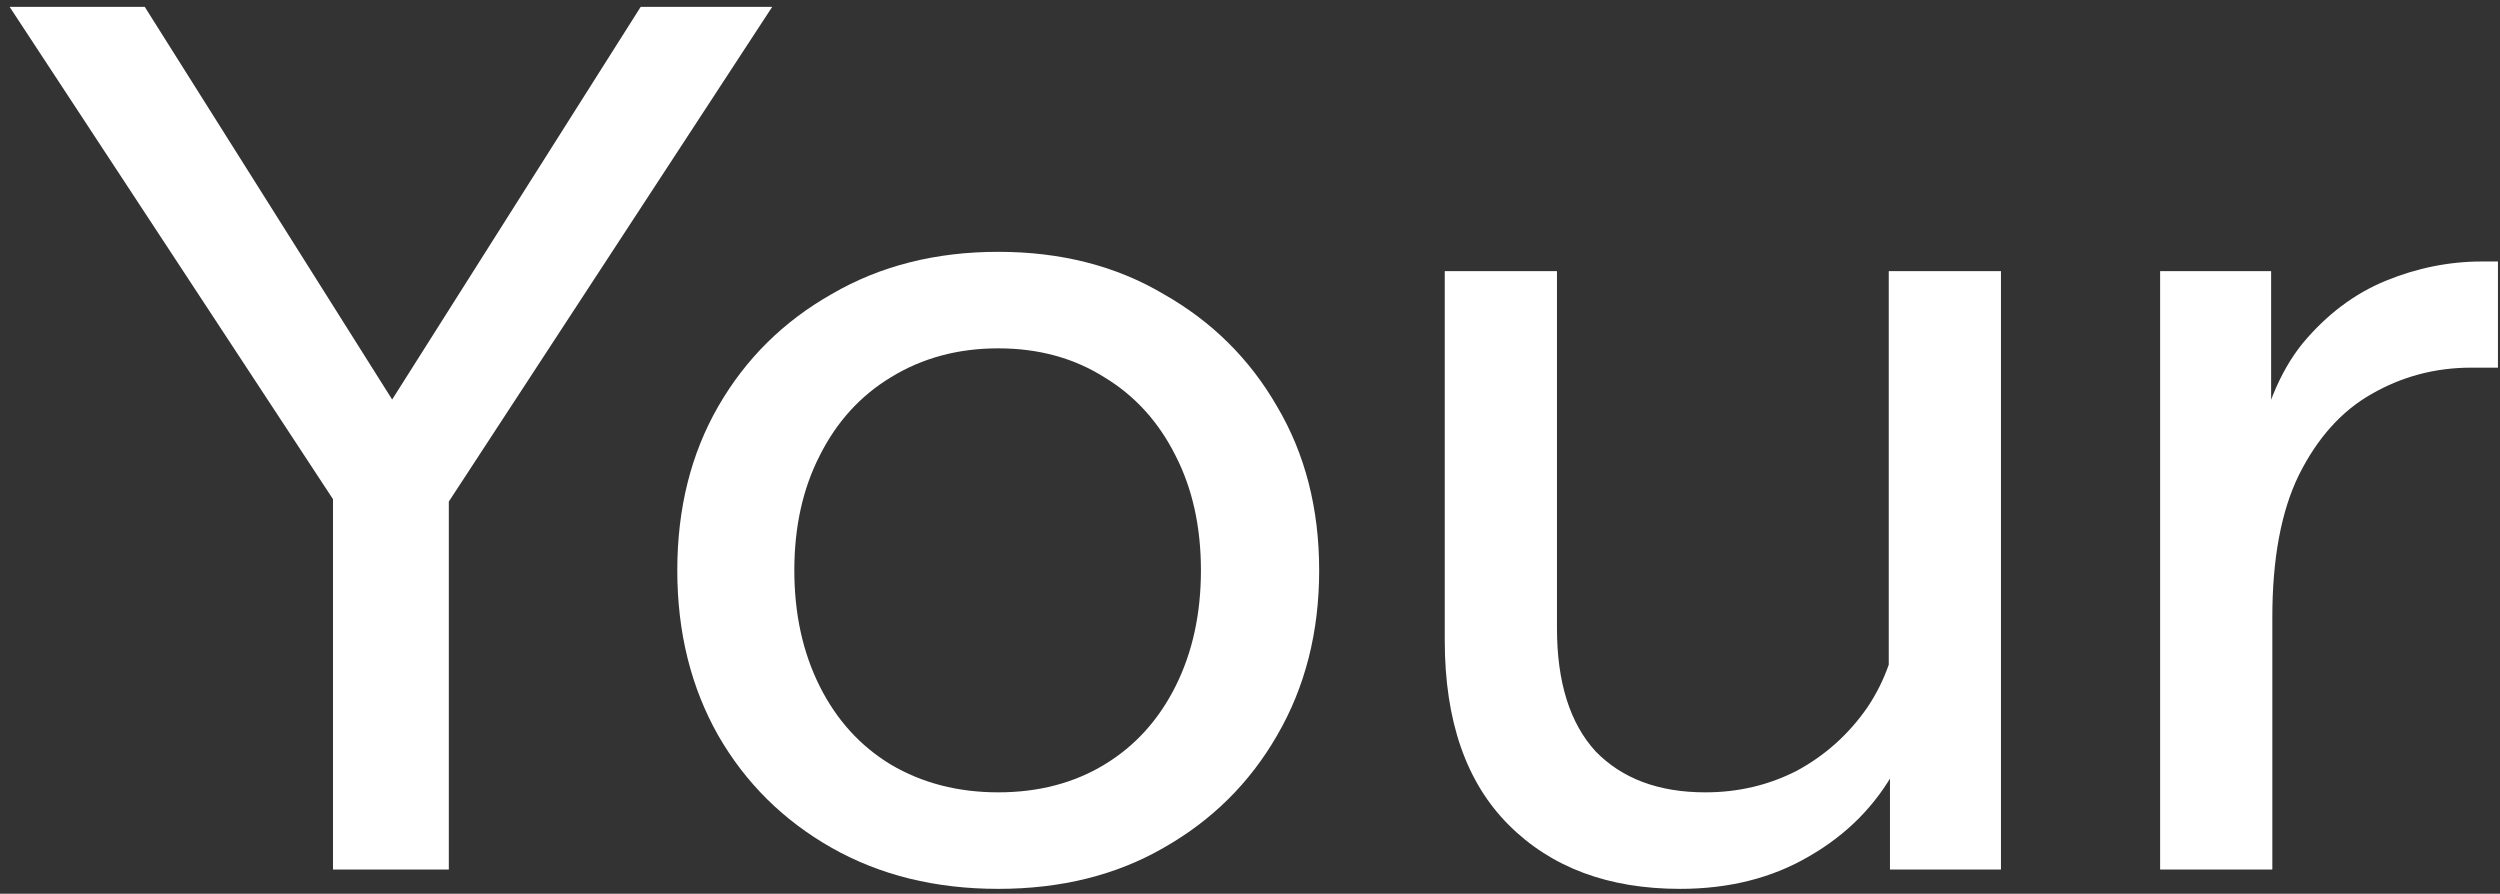
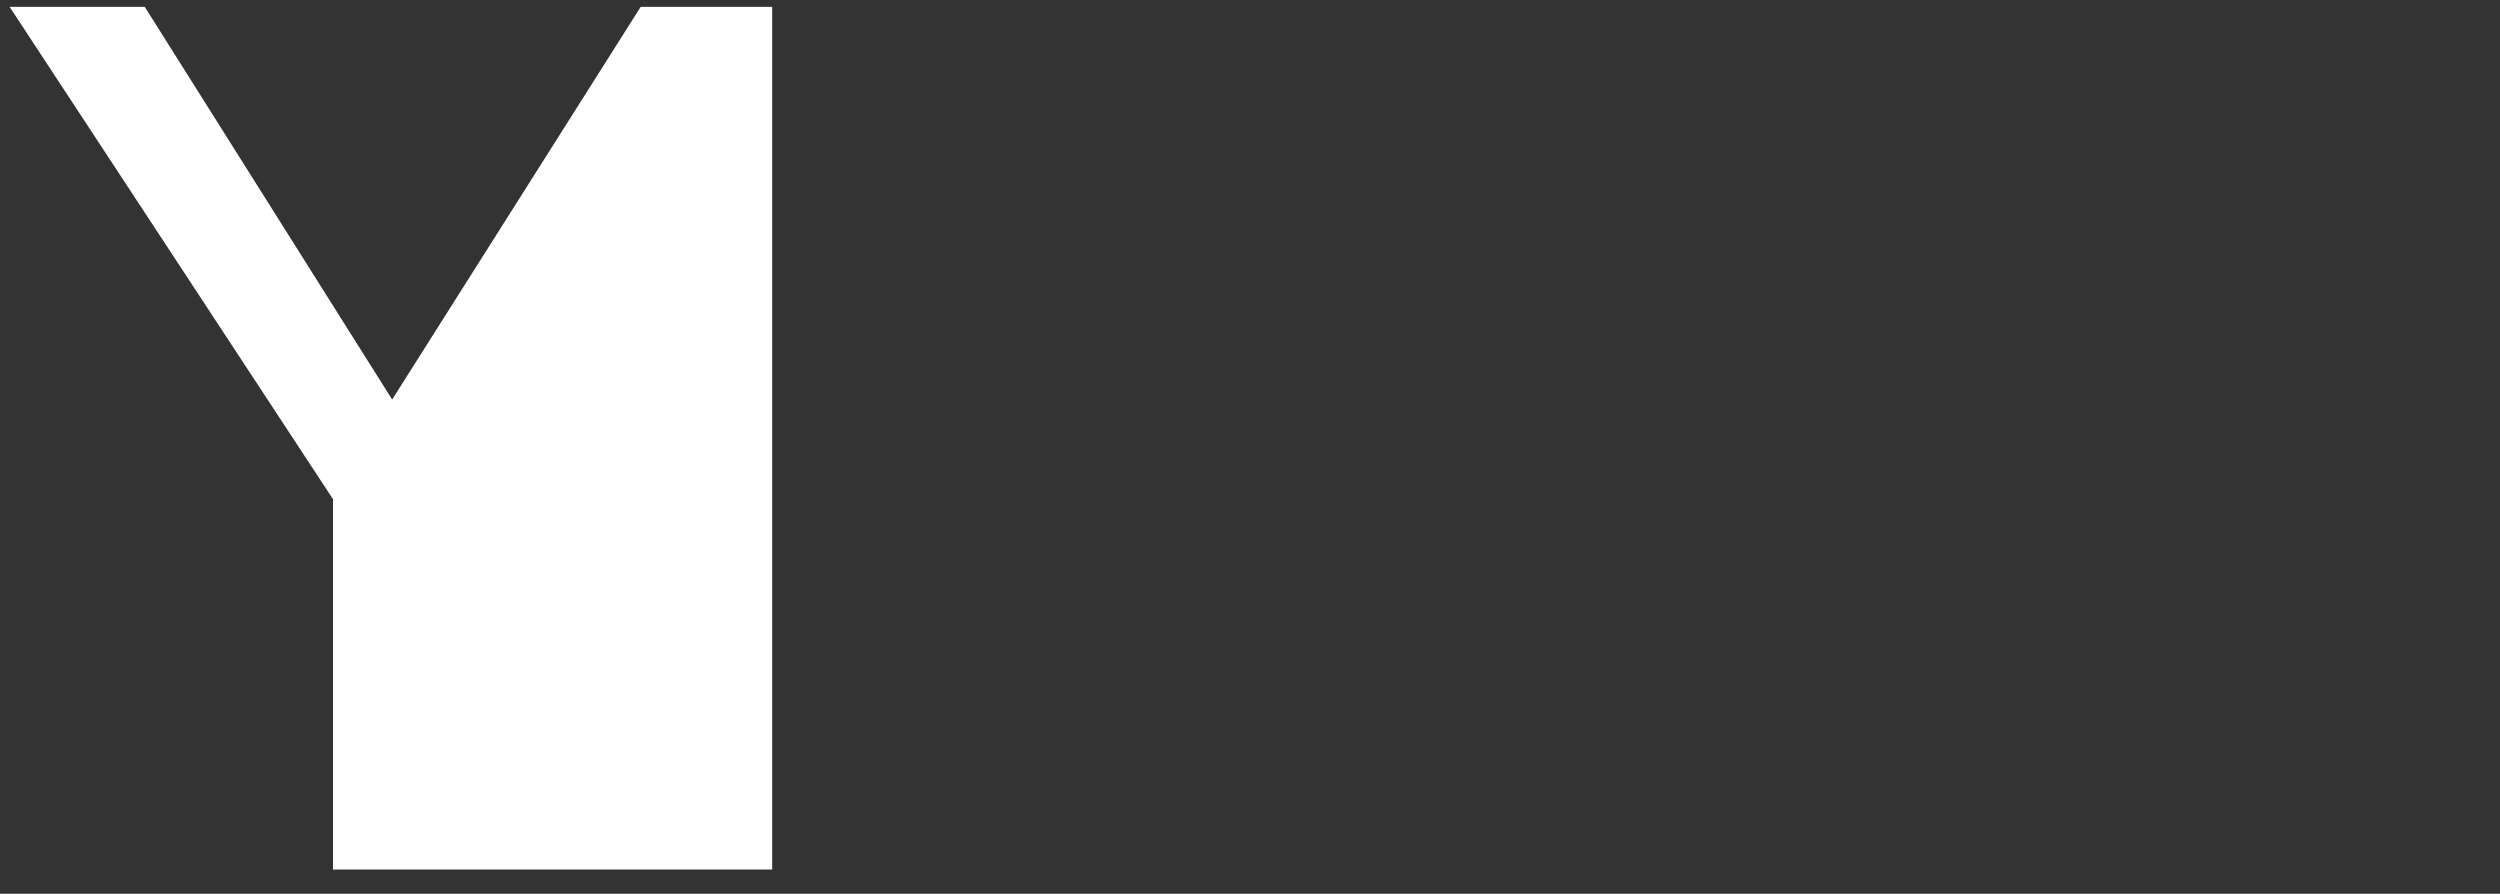
<svg xmlns="http://www.w3.org/2000/svg" width="207" height="74" viewBox="0 0 207 74" fill="none">
  <rect x="0" y="0" width="207" height="74" fill="#333333" stroke="none" />
-   <path d="M37.162 72H27.572V41.331L0.799 0.571H11.988L33.766 35.137H31.168L53.047 0.571H63.936L37.162 41.53V72Z" fill="white" />
-   <path d="M82.654 73.598C77.459 73.598 72.863 72.466 68.867 70.202C64.871 67.937 61.741 64.84 59.477 60.911C57.212 56.915 56.08 52.353 56.08 47.225C56.08 42.096 57.212 37.568 59.477 33.638C61.741 29.709 64.871 26.612 68.867 24.348C72.863 22.017 77.459 20.851 82.654 20.851C87.848 20.851 92.41 22.017 96.34 24.348C100.336 26.612 103.466 29.709 105.731 33.638C108.062 37.568 109.227 42.096 109.227 47.225C109.227 52.353 108.062 56.915 105.731 60.911C103.466 64.84 100.336 67.937 96.34 70.202C92.41 72.466 87.848 73.598 82.654 73.598ZM82.654 65.606C85.984 65.606 88.914 64.84 91.445 63.309C93.976 61.777 95.94 59.612 97.339 56.815C98.737 54.018 99.437 50.821 99.437 47.225C99.437 43.628 98.737 40.465 97.339 37.734C95.94 34.937 93.976 32.772 91.445 31.241C88.914 29.642 85.984 28.843 82.654 28.843C79.324 28.843 76.36 29.642 73.763 31.241C71.232 32.772 69.267 34.937 67.868 37.734C66.47 40.465 65.77 43.628 65.77 47.225C65.77 50.821 66.47 54.018 67.868 56.815C69.267 59.612 71.232 61.777 73.763 63.309C76.36 64.84 79.324 65.606 82.654 65.606Z" fill="white" />
-   <path d="M165.68 72H156.489V62.409L156.389 59.612V22.449H165.68V72ZM157.288 50.821L159.186 52.819C159.453 56.882 158.72 60.478 156.989 63.608C155.324 66.672 152.926 69.103 149.796 70.901C146.732 72.699 143.169 73.598 139.106 73.598C133.179 73.598 128.45 71.833 124.921 68.303C121.391 64.774 119.626 59.679 119.626 53.019V22.449H128.917V52.02C128.917 56.482 129.982 59.879 132.113 62.21C134.311 64.474 137.342 65.606 141.204 65.606C143.935 65.606 146.466 65.007 148.797 63.808C151.128 62.543 153.059 60.811 154.591 58.613C156.123 56.349 157.022 53.751 157.288 50.821Z" fill="white" />
-   <path d="M206.83 21.65V30.441H204.632C201.635 30.441 198.871 31.174 196.341 32.639C193.876 34.038 191.878 36.269 190.347 39.333C188.881 42.33 188.149 46.259 188.149 51.121V72H178.858V22.449H188.049V38.334H186.65C187.383 34.138 188.715 30.841 190.646 28.443C192.644 26.046 194.942 24.314 197.539 23.249C200.137 22.183 202.801 21.65 205.531 21.65H206.83Z" fill="white" />
+   <path d="M37.162 72H27.572V41.331L0.799 0.571H11.988L33.766 35.137H31.168L53.047 0.571H63.936V72Z" fill="white" />
</svg>